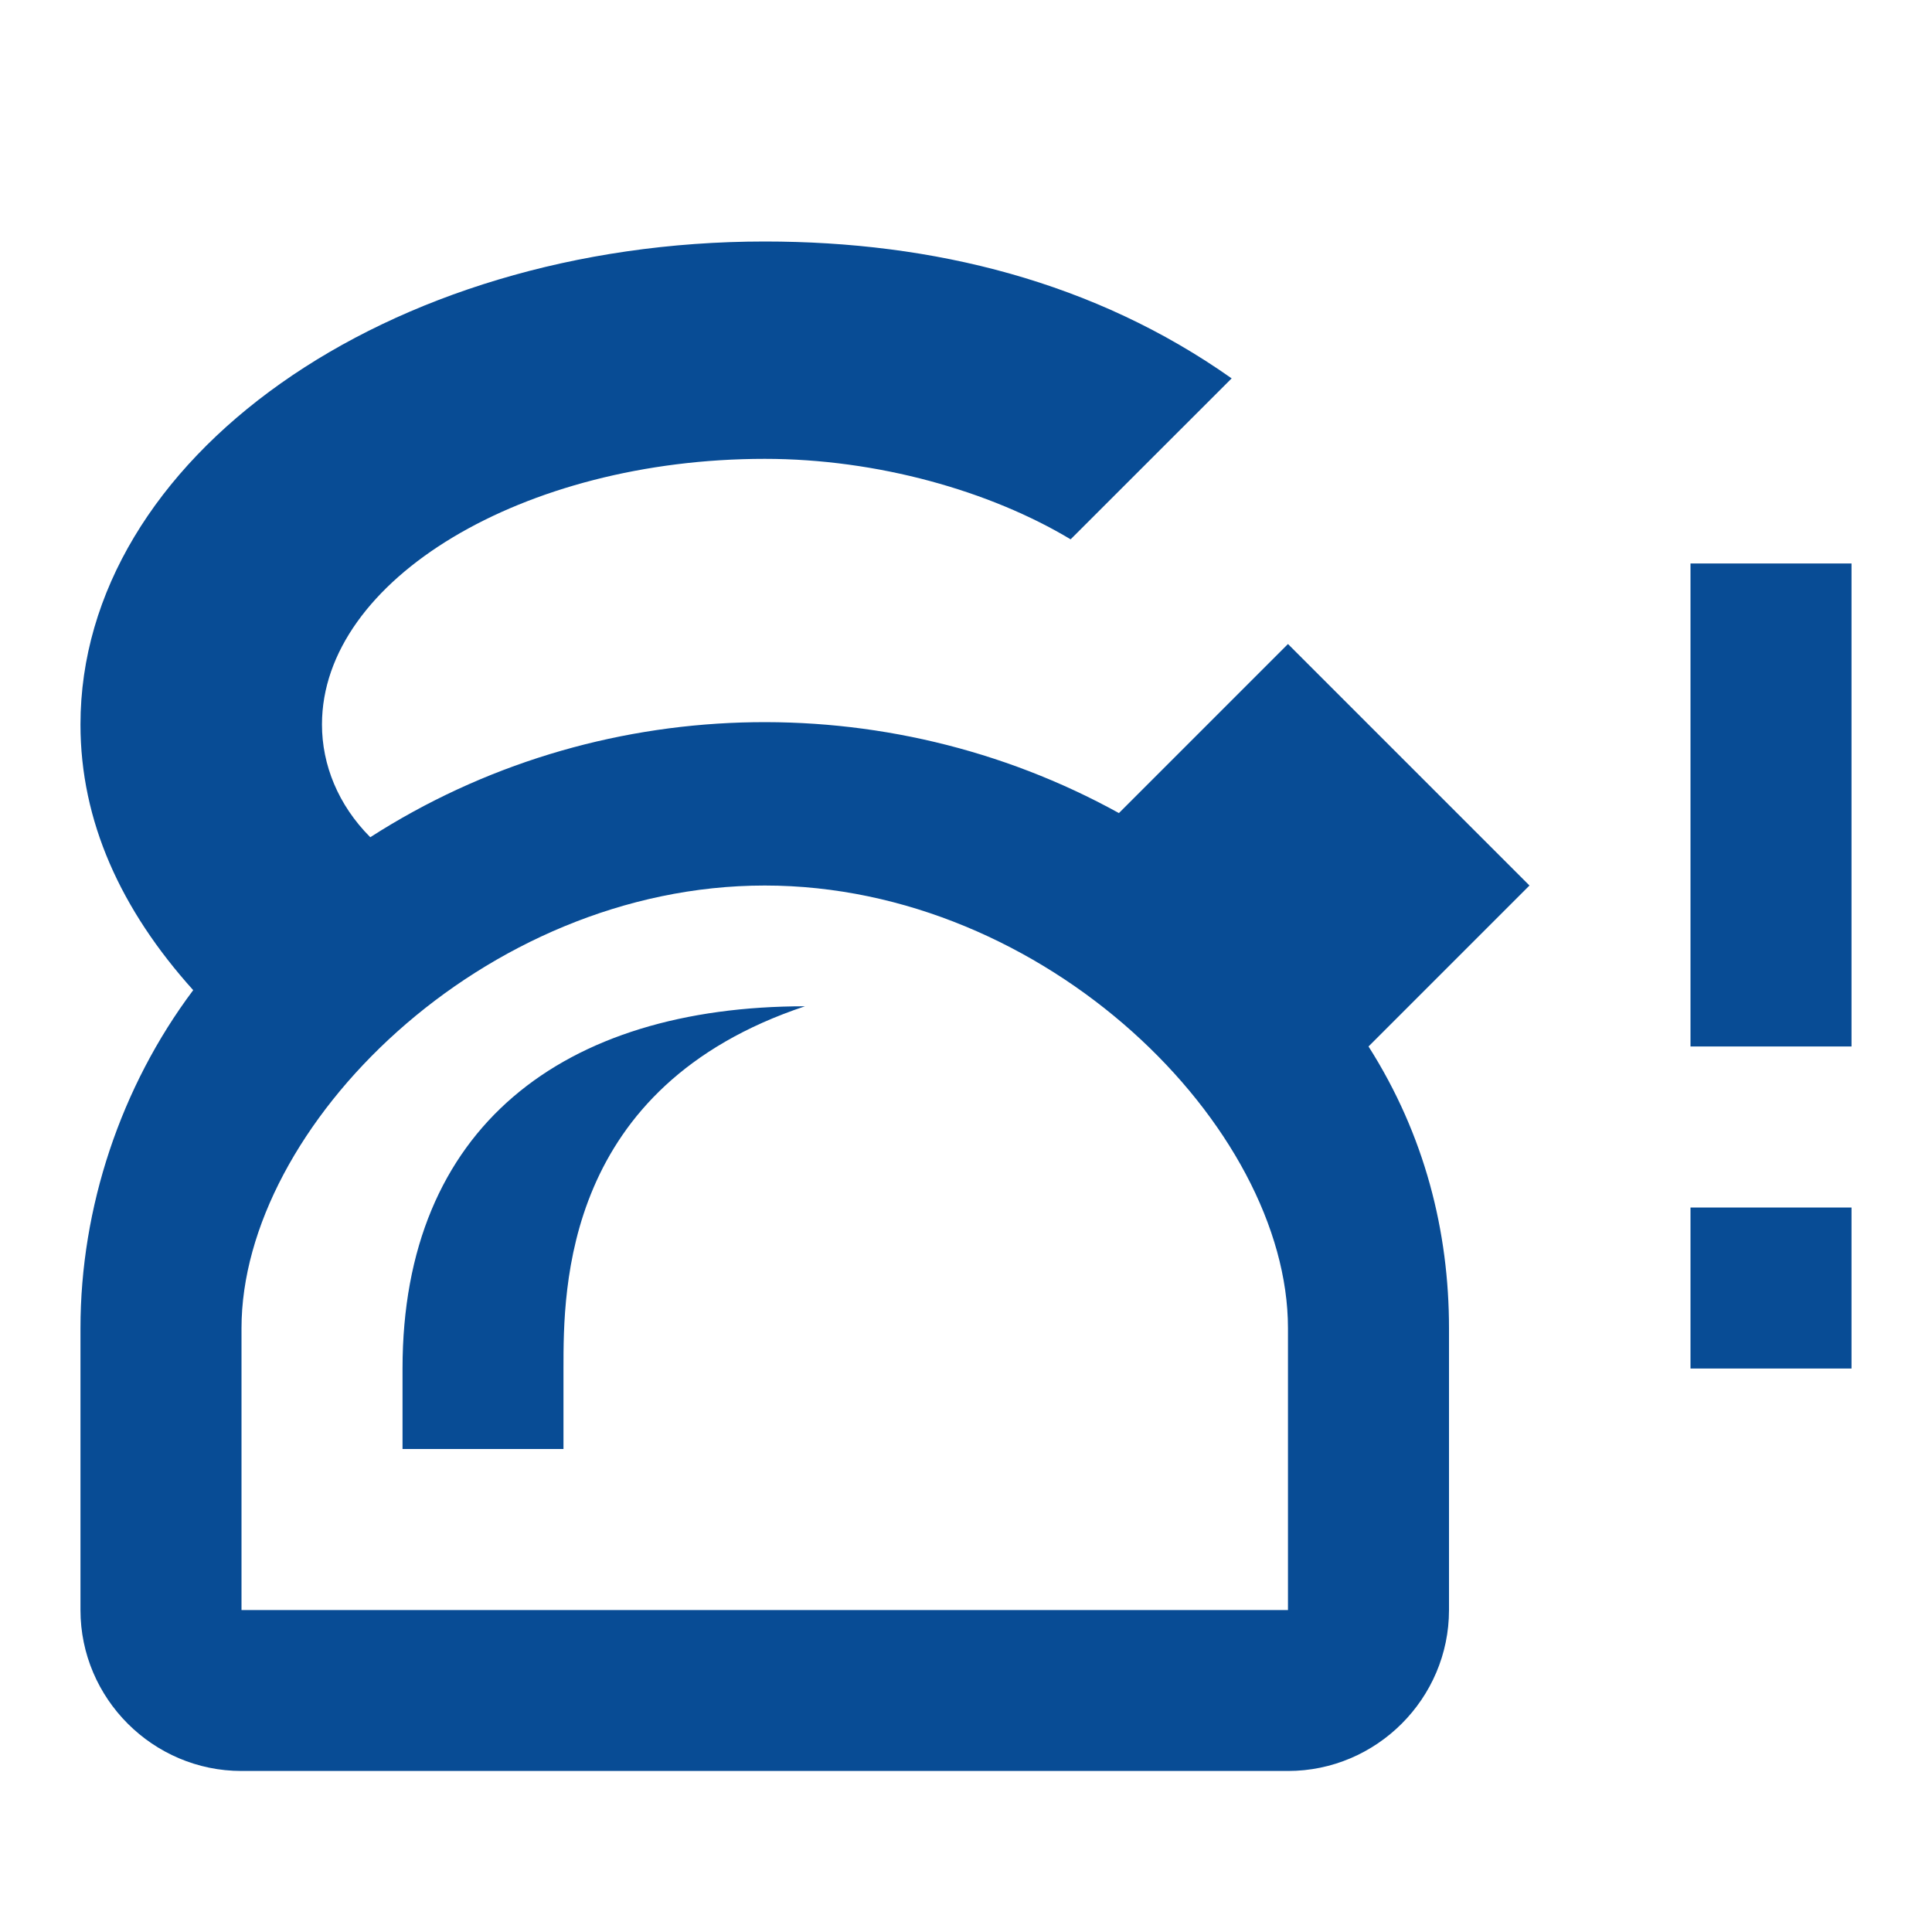
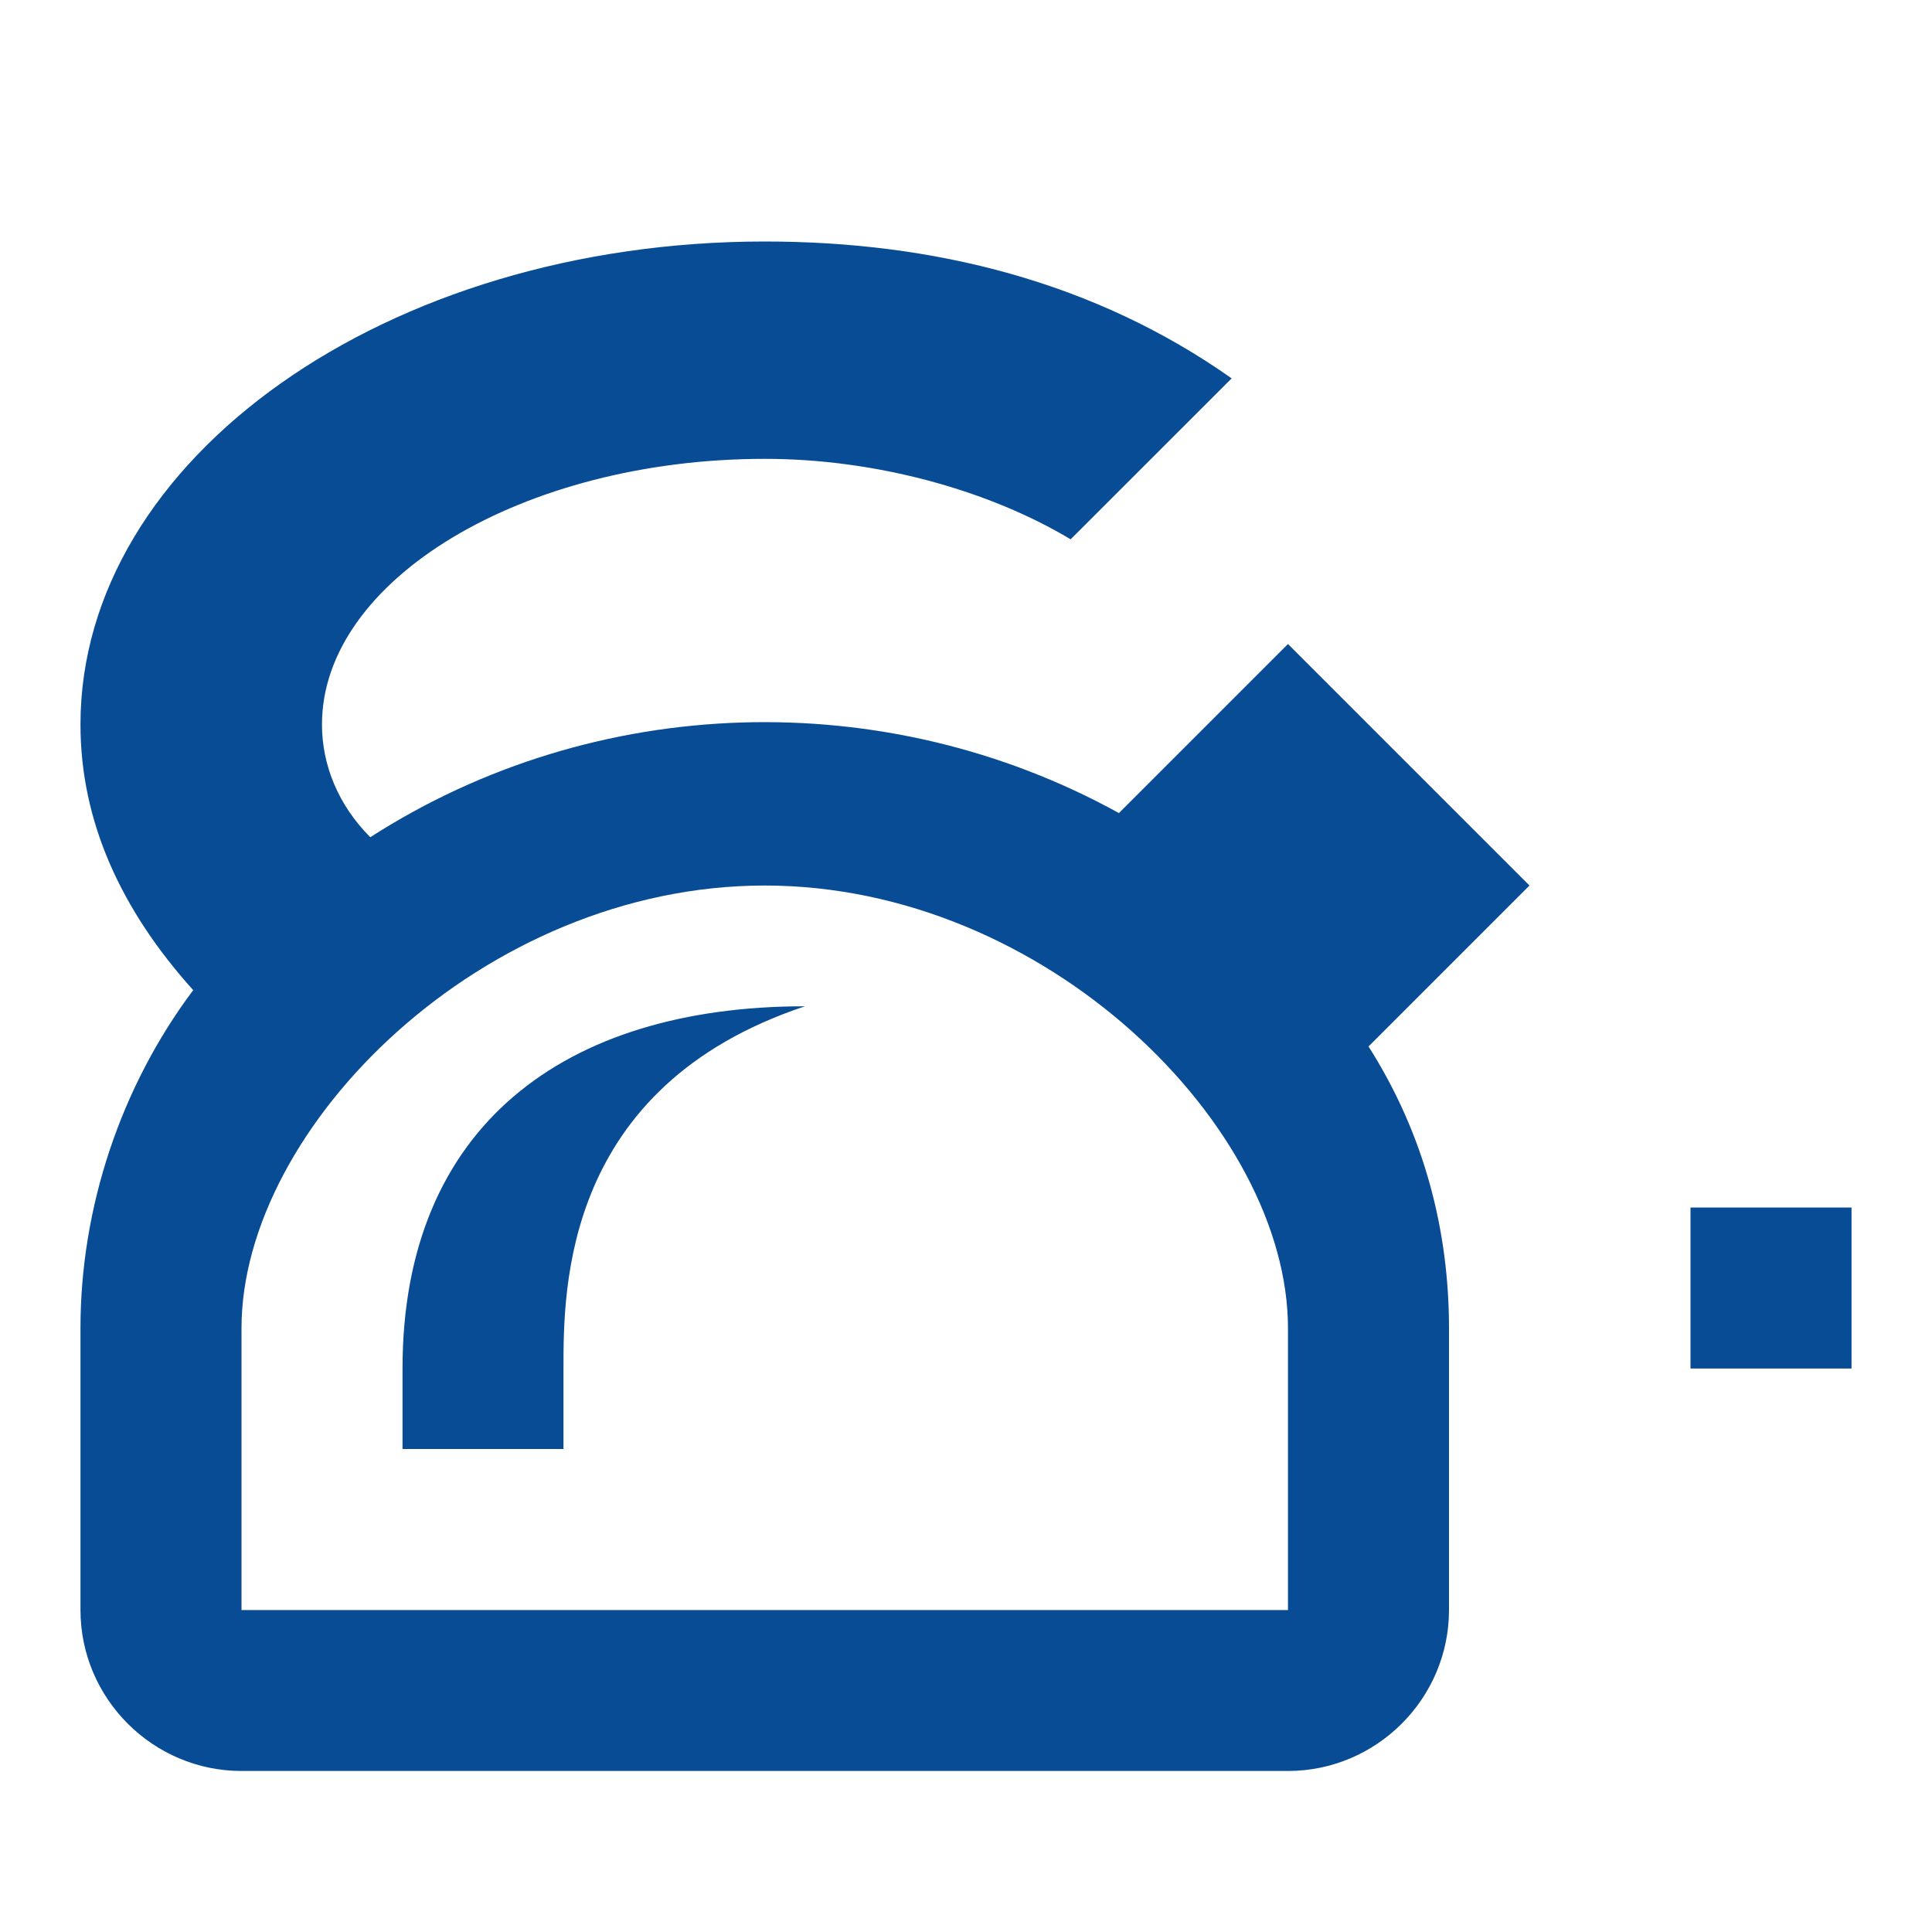
<svg xmlns="http://www.w3.org/2000/svg" width="26" height="26" viewBox="0 0 26 26" fill="none">
-   <path d="M10.292 3.25C5.2 3.25 1.083 6.175 1.083 9.75C1.083 11.05 1.625 12.242 2.6 13.325C1.625 14.625 1.083 16.25 1.083 17.875V21.667C1.083 22.858 2.058 23.833 3.25 23.833H17.333C18.525 23.833 19.5 22.858 19.5 21.667V17.875C19.5 16.575 19.175 15.275 18.417 14.083L20.583 11.917L17.333 8.667L15.058 10.942C11.917 9.208 8.017 9.317 4.983 11.267C4.55 10.833 4.333 10.292 4.333 9.75C4.333 7.8 7.042 6.175 10.292 6.175C11.808 6.175 13.325 6.608 14.408 7.258L16.575 5.092C14.733 3.792 12.567 3.25 10.292 3.25ZM10.292 11.917C14.083 11.917 17.333 15.167 17.333 17.875V21.667H3.25V17.875C3.25 15.167 6.5 11.917 10.292 11.917ZM10.833 13.542C7.583 13.542 5.417 15.167 5.417 18.417V19.5H7.583V18.417C7.583 17.333 7.583 14.625 10.833 13.542ZM22.75 14.083V7.583H24.917V14.083H22.75ZM22.75 18.417V16.25H24.917V18.417H22.75Z" fill="#084C95" />
+   <path d="M10.292 3.25C5.2 3.25 1.083 6.175 1.083 9.75C1.083 11.05 1.625 12.242 2.6 13.325C1.625 14.625 1.083 16.25 1.083 17.875V21.667C1.083 22.858 2.058 23.833 3.25 23.833H17.333C18.525 23.833 19.5 22.858 19.5 21.667V17.875C19.5 16.575 19.175 15.275 18.417 14.083L20.583 11.917L17.333 8.667L15.058 10.942C11.917 9.208 8.017 9.317 4.983 11.267C4.55 10.833 4.333 10.292 4.333 9.75C4.333 7.8 7.042 6.175 10.292 6.175C11.808 6.175 13.325 6.608 14.408 7.258L16.575 5.092C14.733 3.792 12.567 3.25 10.292 3.25ZM10.292 11.917C14.083 11.917 17.333 15.167 17.333 17.875V21.667H3.25V17.875C3.25 15.167 6.5 11.917 10.292 11.917ZM10.833 13.542C7.583 13.542 5.417 15.167 5.417 18.417V19.5H7.583V18.417C7.583 17.333 7.583 14.625 10.833 13.542ZM22.75 14.083V7.583H24.917H22.75ZM22.75 18.417V16.25H24.917V18.417H22.75Z" fill="#084C95" />
</svg>